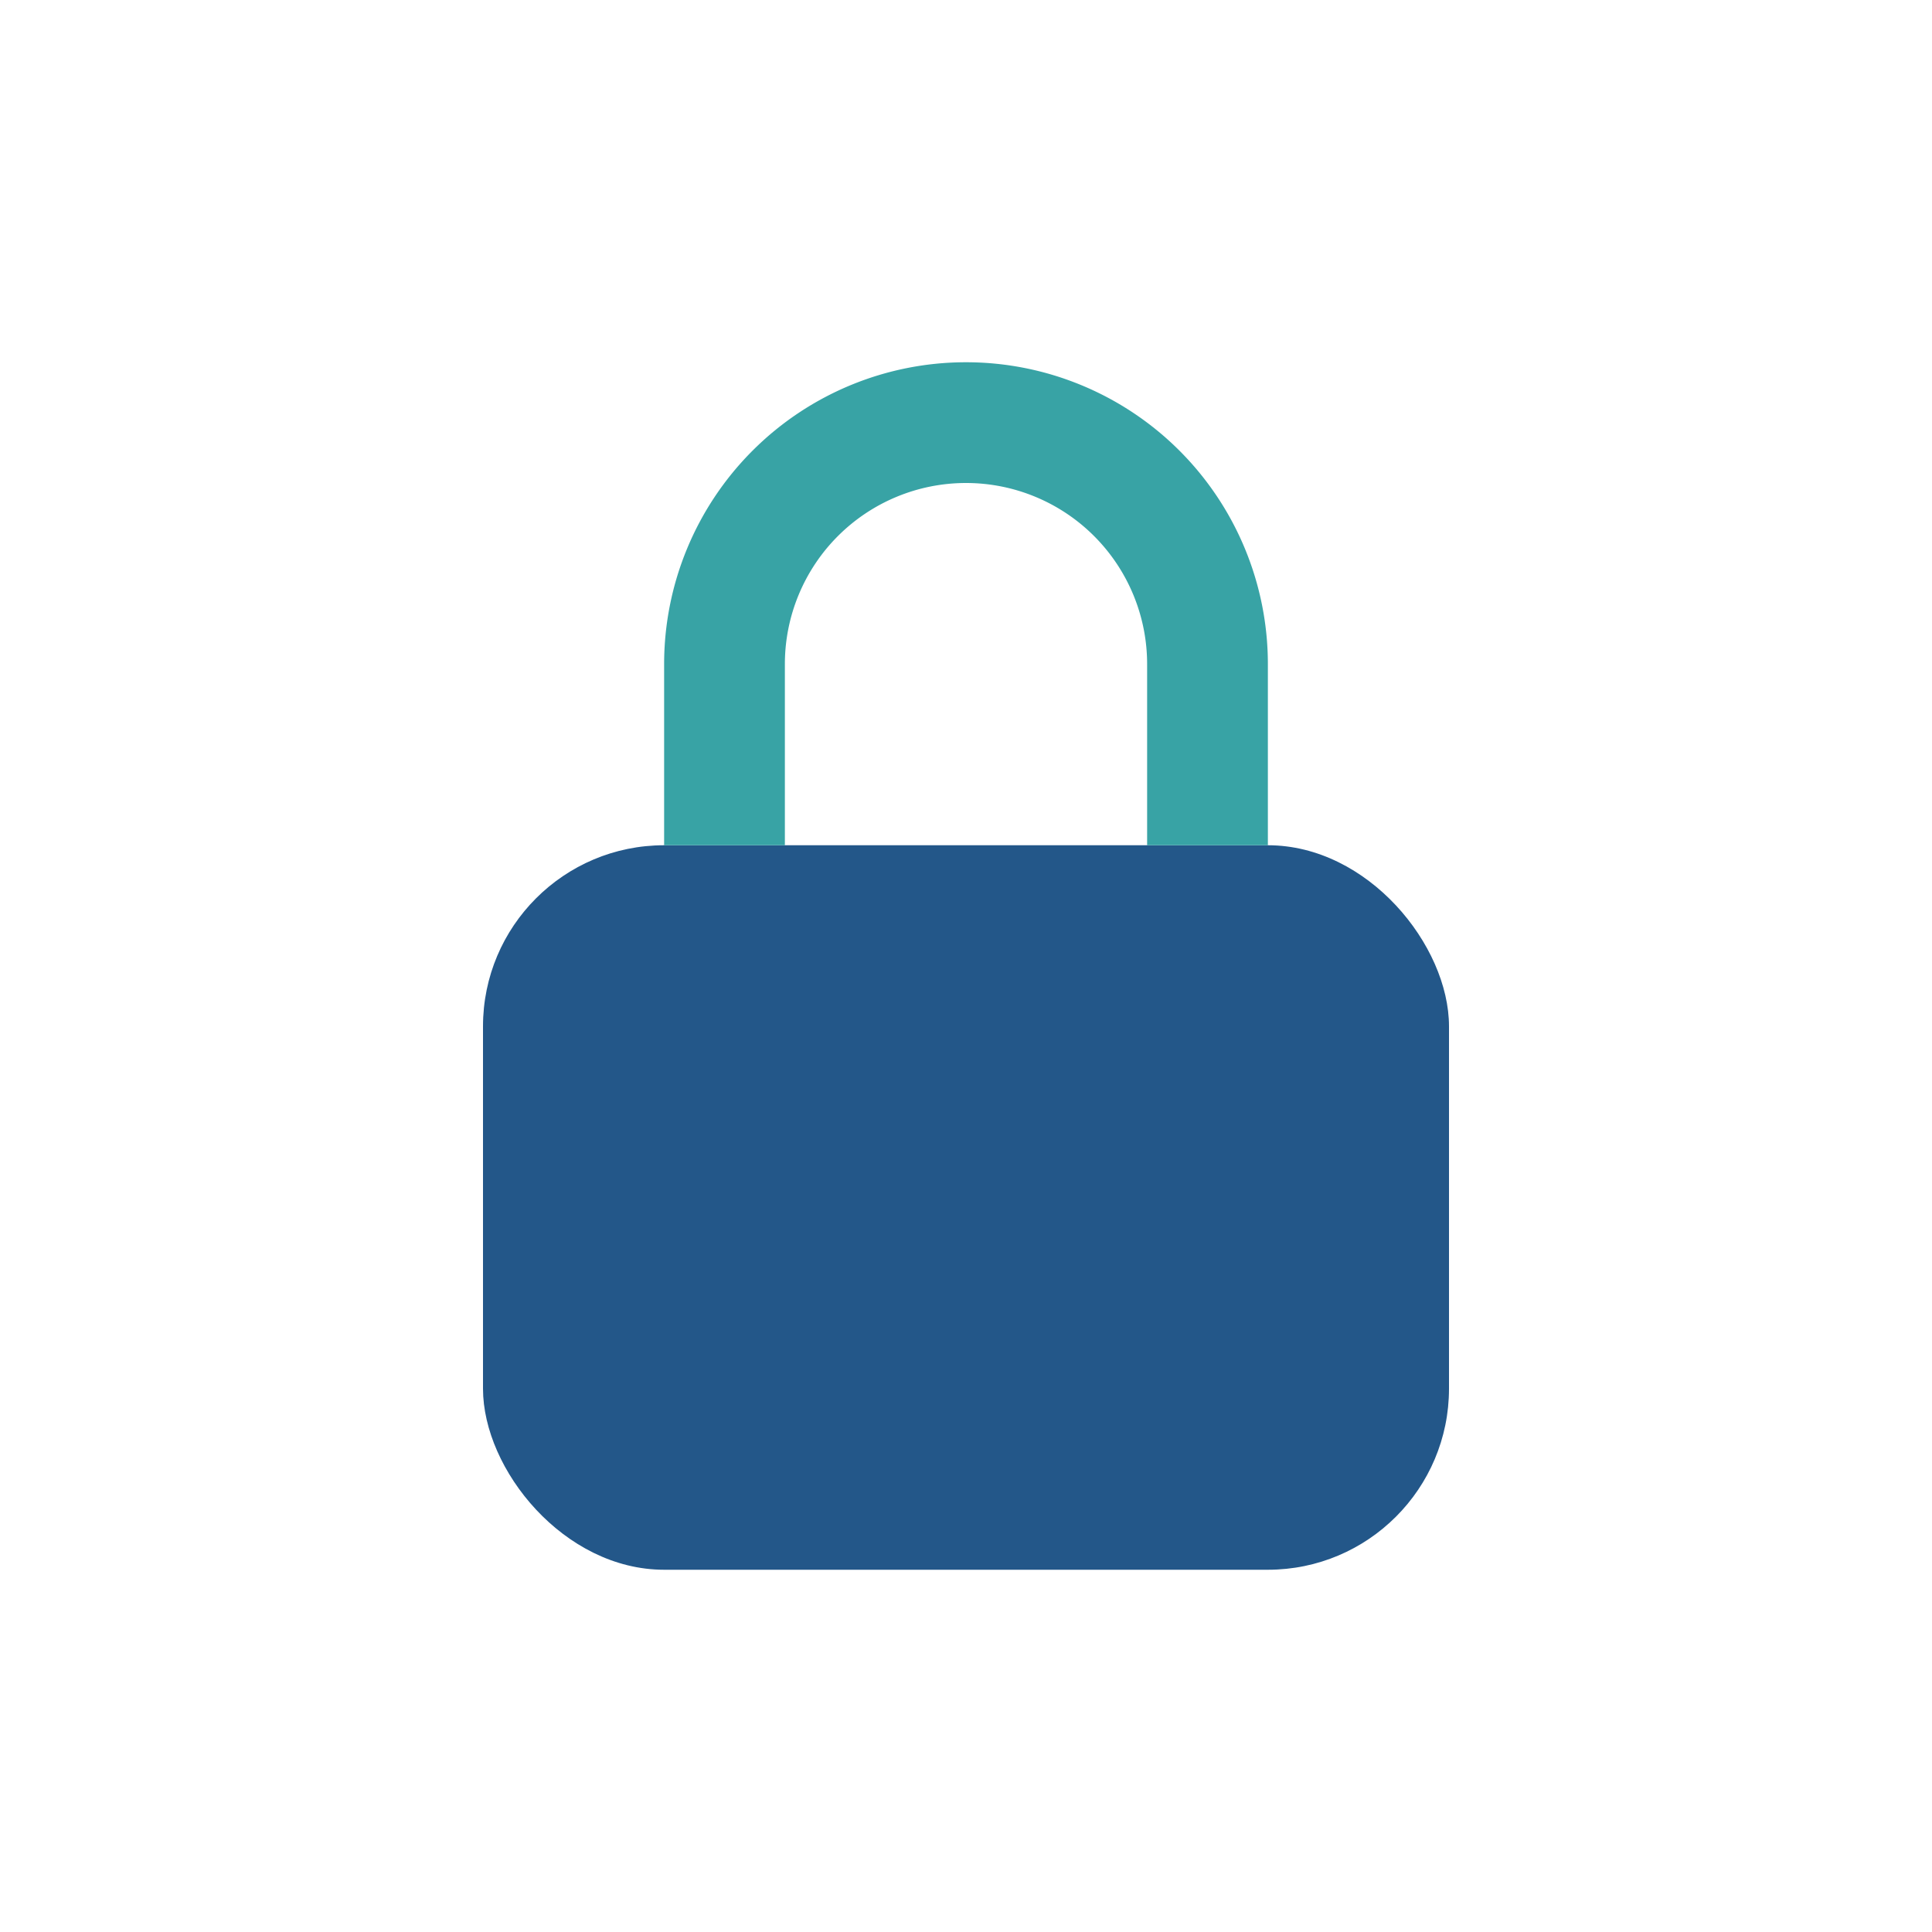
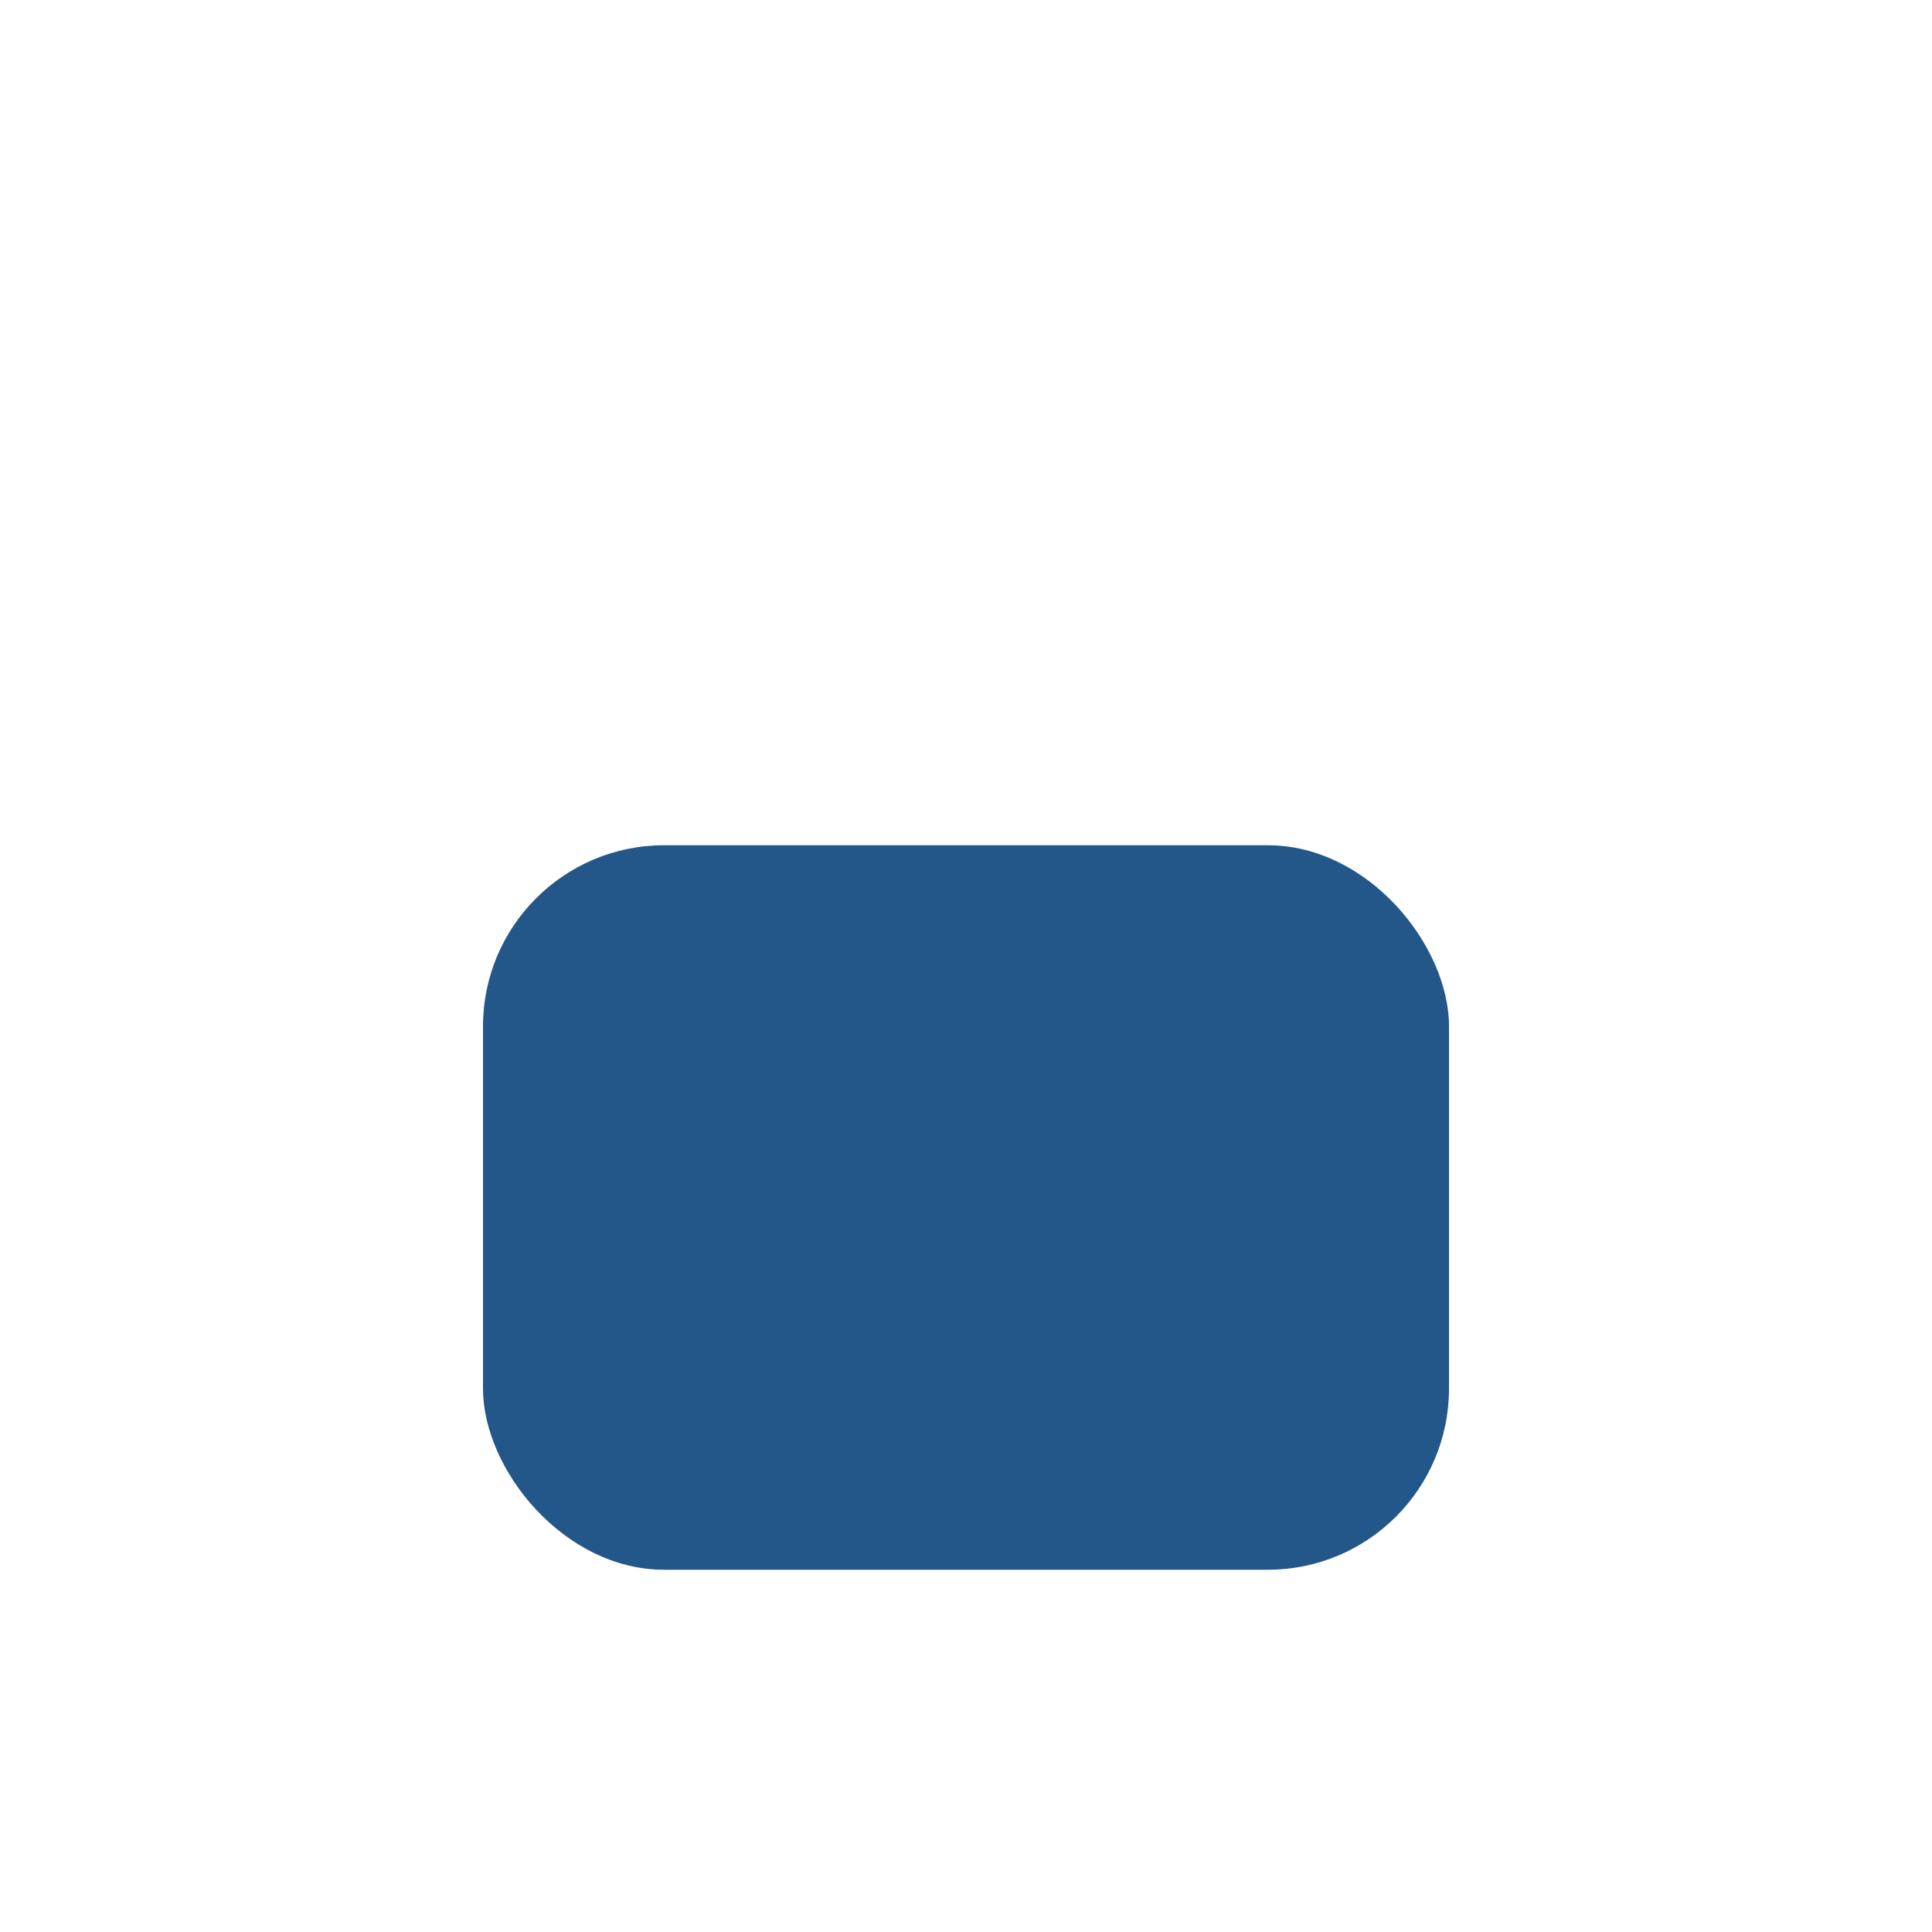
<svg xmlns="http://www.w3.org/2000/svg" width="32" height="32" viewBox="0 0 32 32">
  <rect x="8" y="14" width="16" height="12" rx="3" fill="#235789" />
-   <path d="M12 14v-3a4 4 0 1 1 8 0v3" stroke="#38A3A5" stroke-width="2" fill="none" />
</svg>